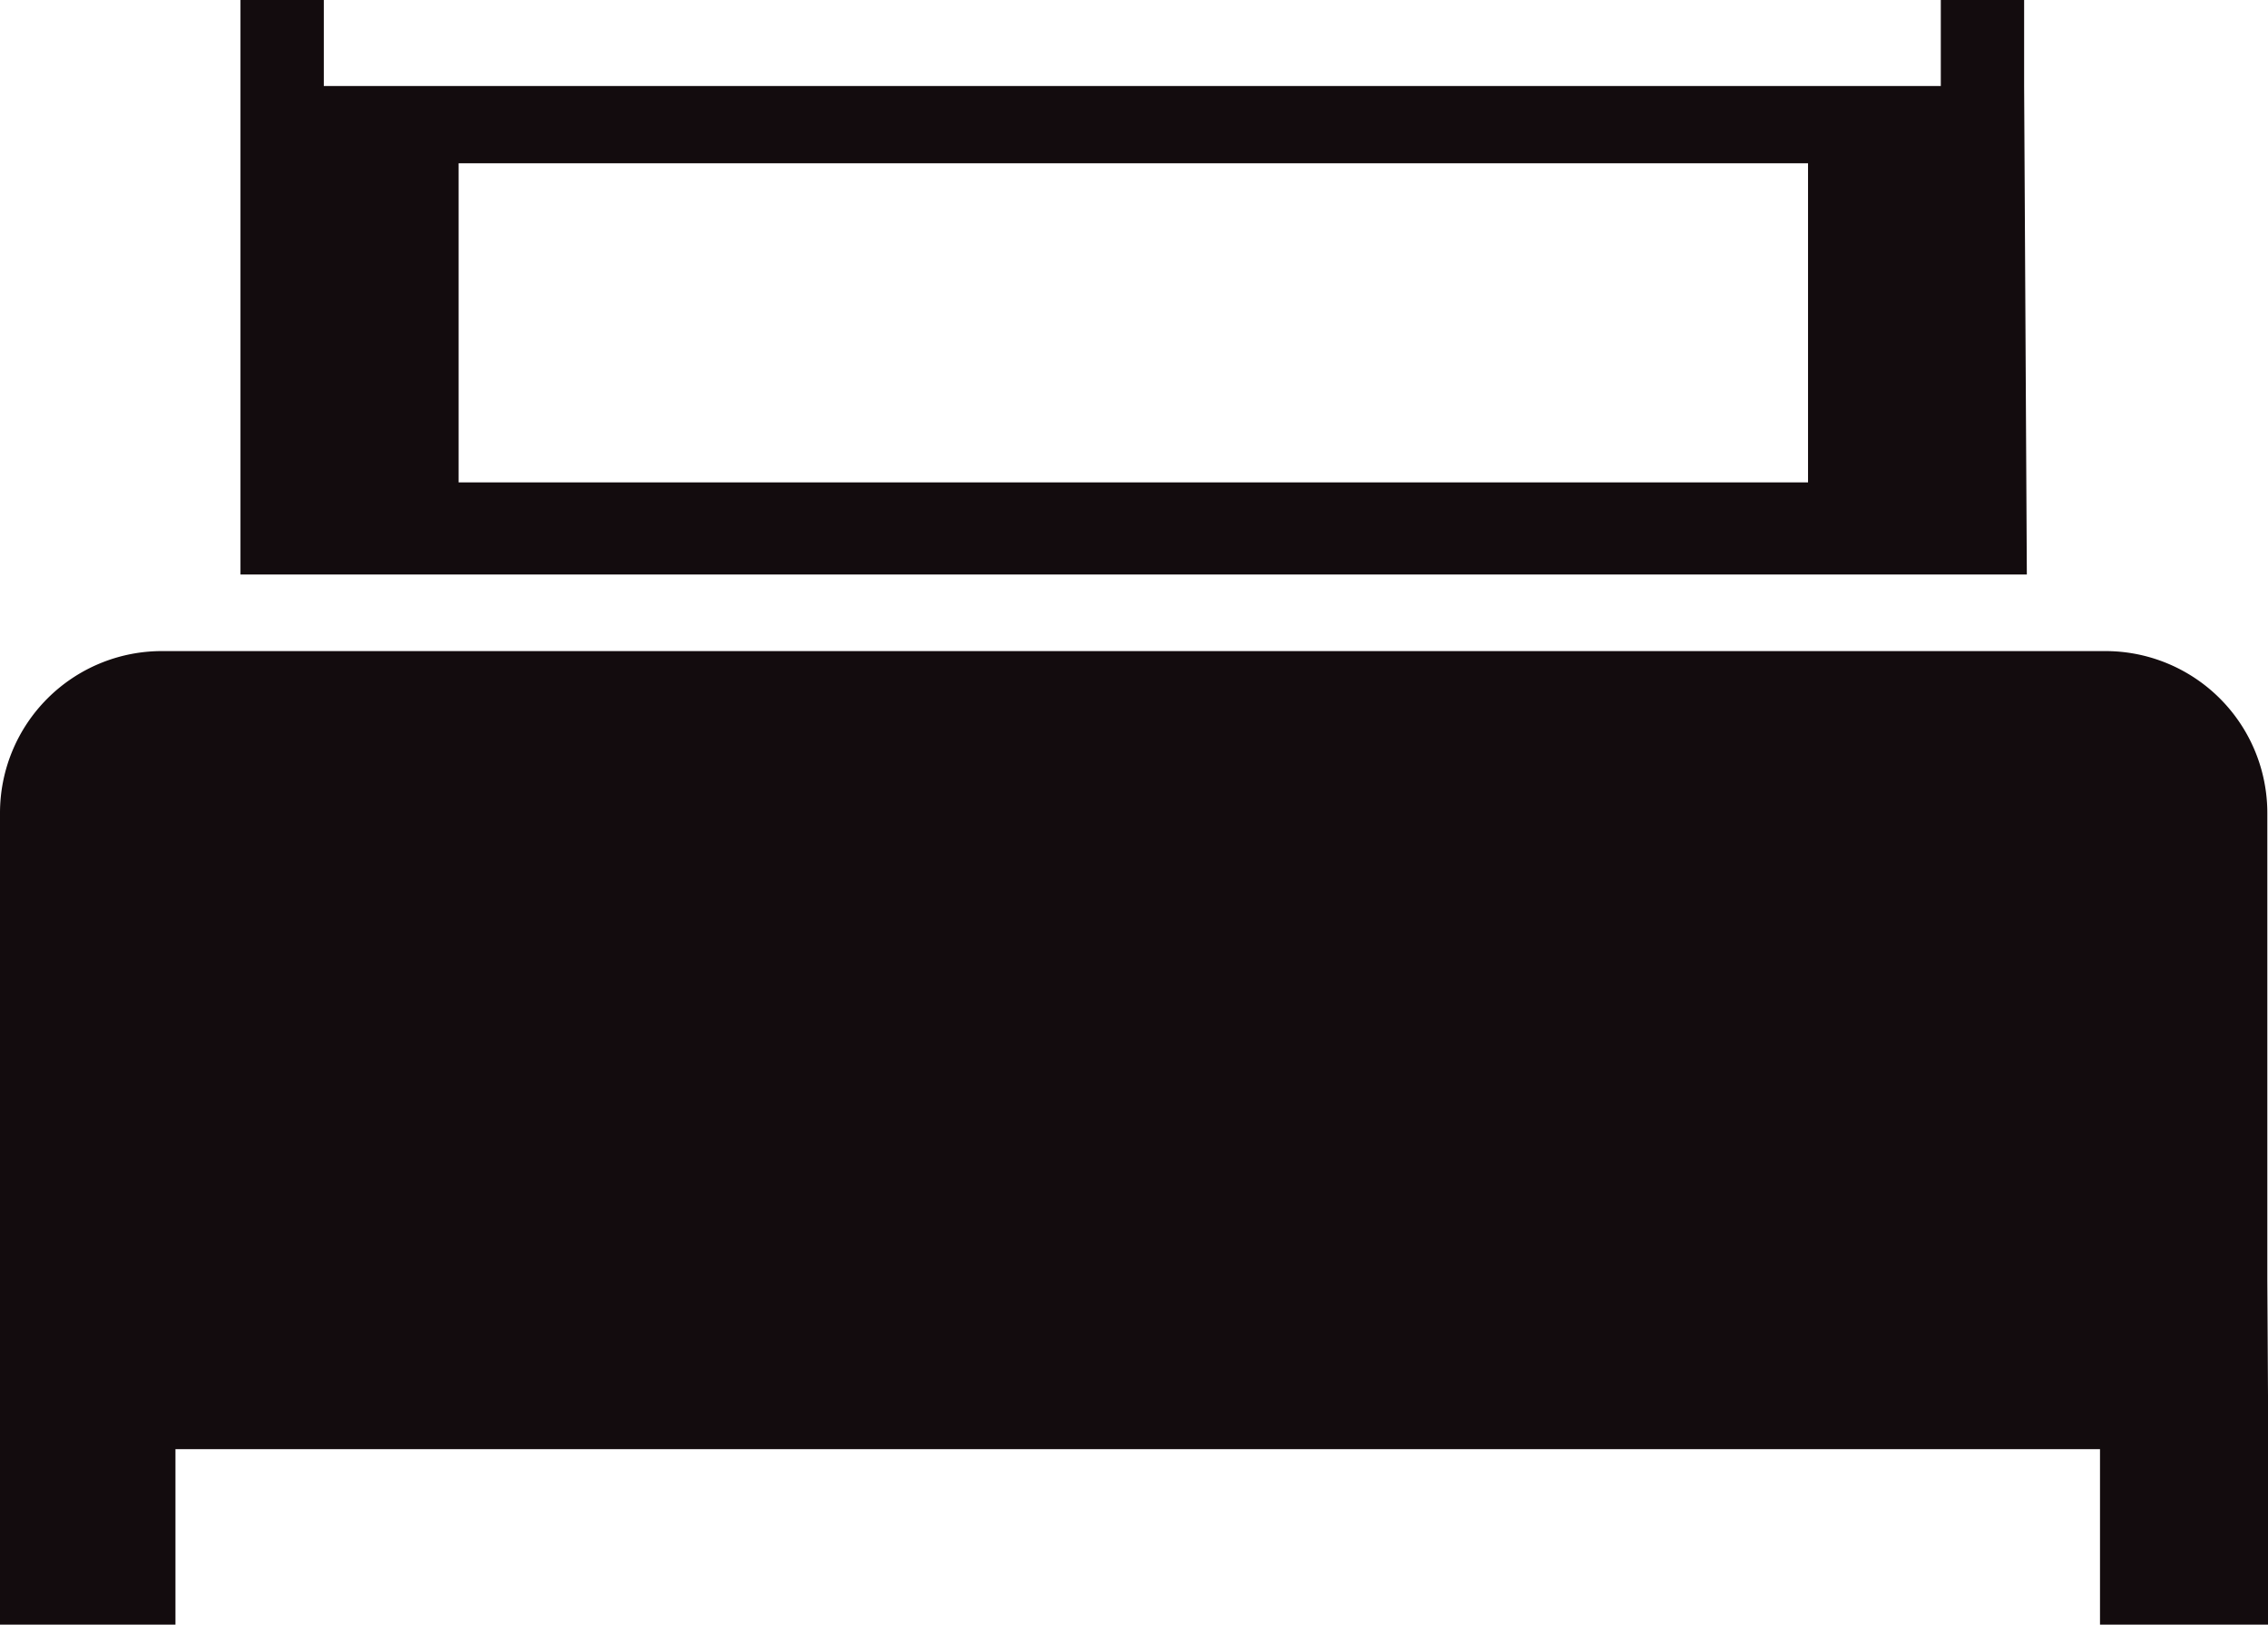
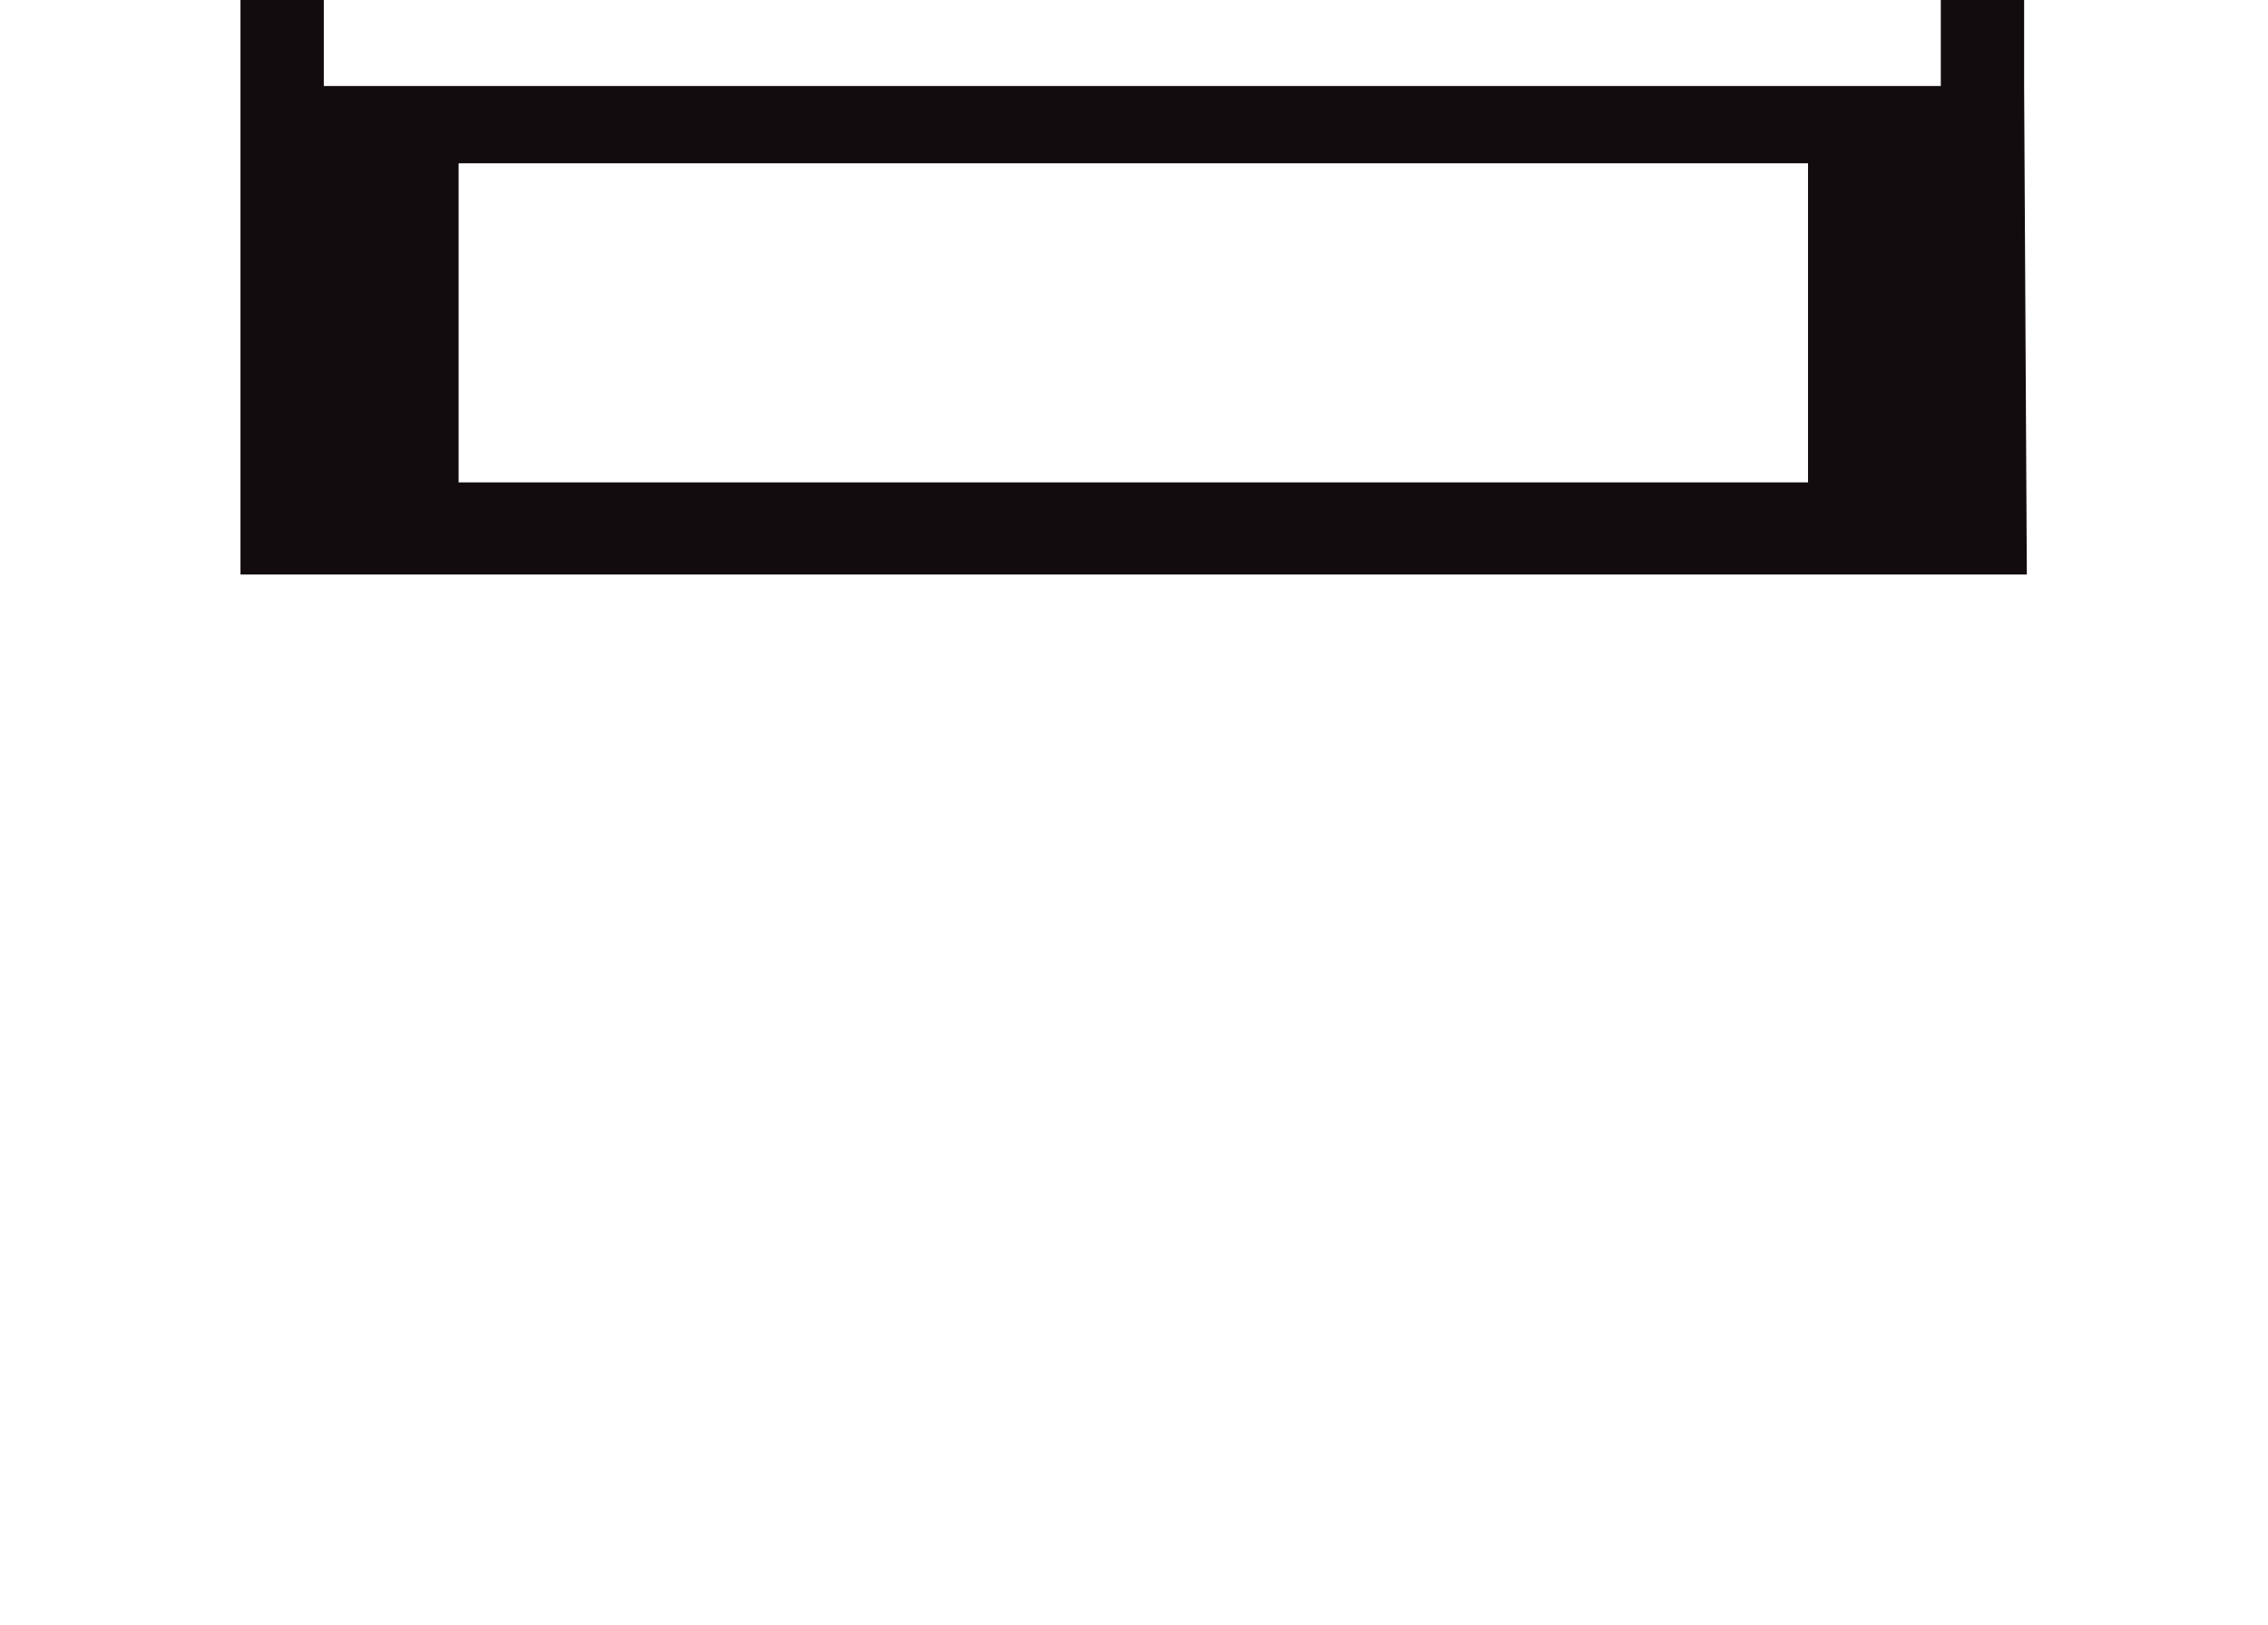
<svg xmlns="http://www.w3.org/2000/svg" xmlns:xlink="http://www.w3.org/1999/xlink" id="Layer_1" data-name="Layer 1" viewBox="0 0 33.48 23.98">
  <defs>
    <radialGradient id="Super_Soft_Black_Vignette" cx="16.74" cy="16.81" r="12.88" gradientUnits="userSpaceOnUse">
      <stop offset="0.57" stop-color="#130c0e" />
      <stop offset="0.8" stop-color="#130c0e" />
      <stop offset="1" stop-color="#130c0e" />
    </radialGradient>
    <radialGradient id="Super_Soft_Black_Vignette-2" cx="16.73" cy="4.24" r="9.79" xlink:href="#Super_Soft_Black_Vignette" />
  </defs>
  <title>camere</title>
-   <path d="M33.47,18.9V12a2.39,2.39,0,0,0-2.39-2.39H2.39A2.39,2.39,0,0,0,0,12V24H2.59V21.39H31V24h2.5Z" style="fill-rule:evenodd;fill:url(#Super_Soft_Black_Vignette)" />
  <path d="M29.88,1.27V0H28.65V1.27H4.78V0H3.55V8.48H29.92ZM26.69,7.12H6.77V2.41H26.69Z" style="fill-rule:evenodd;fill:url(#Super_Soft_Black_Vignette-2)" />
</svg>